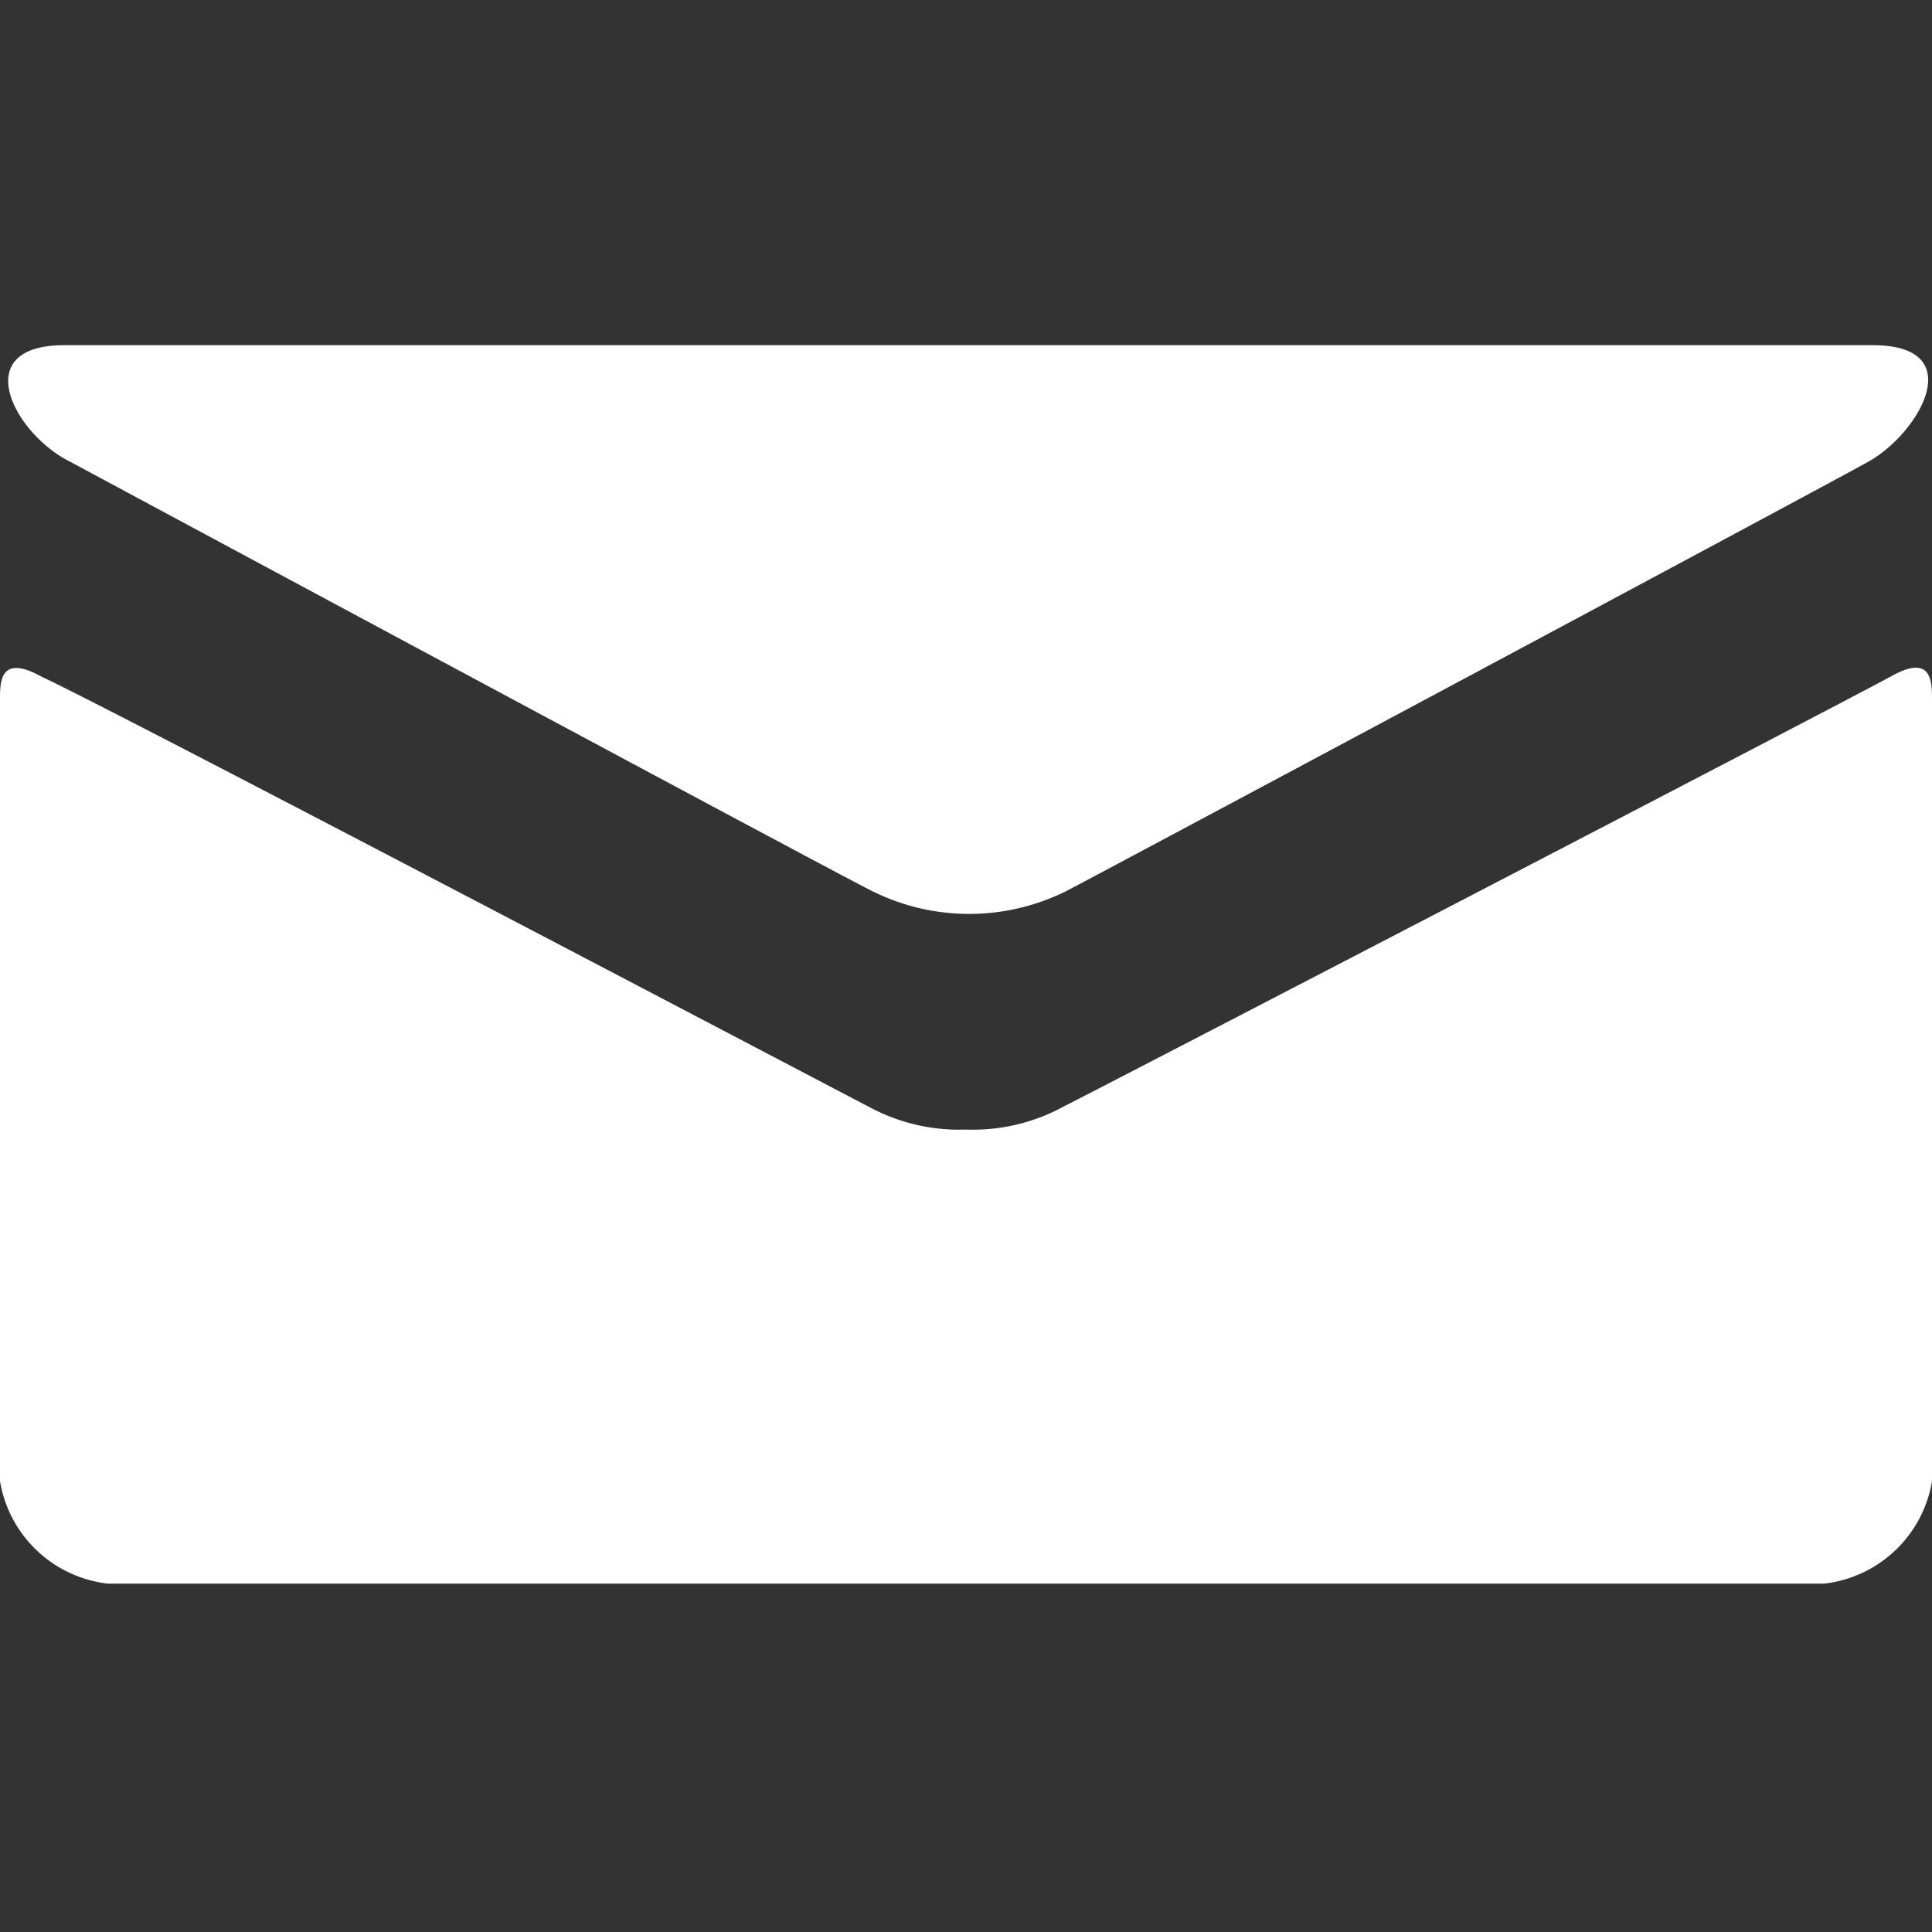
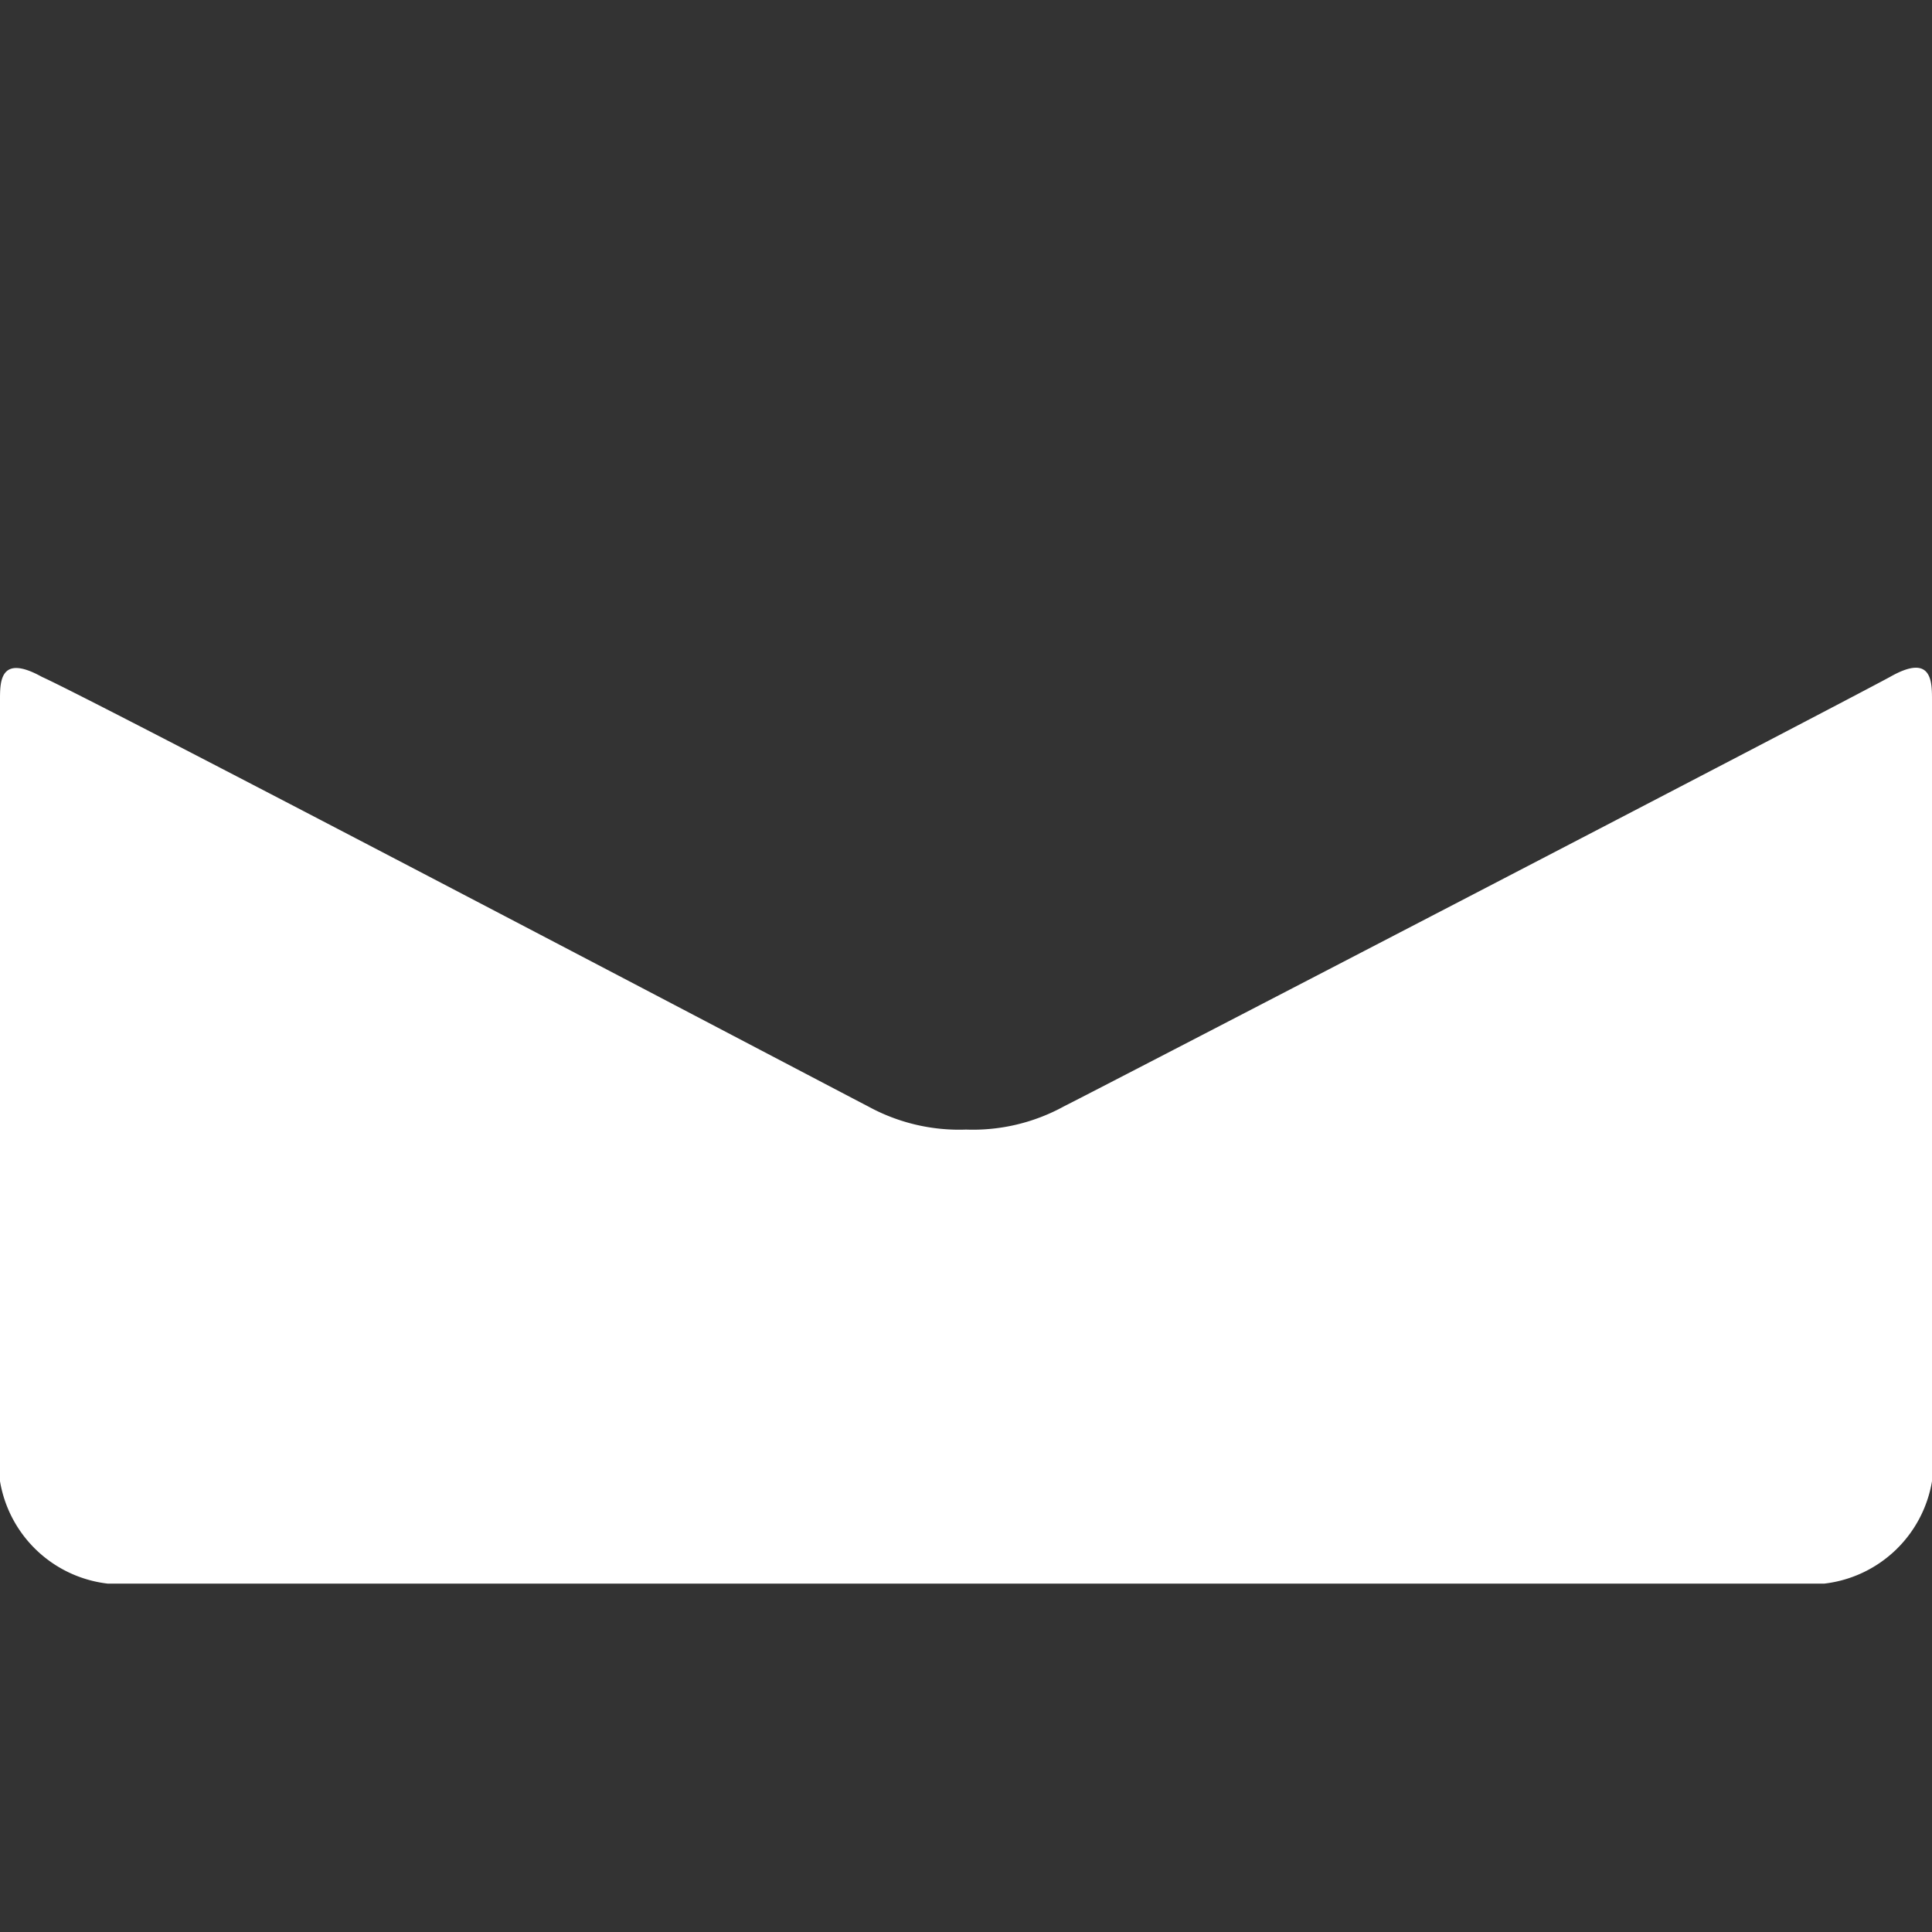
<svg xmlns="http://www.w3.org/2000/svg" id="Ebene_1" data-name="Ebene 1" viewBox="0 0 30 30">
  <rect x="0" y="0" width="30" height="30" fill="#333333" stroke="none" />
  <defs>
    <style>.cls-1{fill:#fff;}</style>
  </defs>
  <title>facebook-icon</title>
-   <path class="cls-1" d="M1.09,7.17c.8.43,12,6.45,12.46,6.67a3.38,3.38,0,0,0,3,0c.43-.22,11.67-6.23,12.46-6.67s1.59-1.81.07-1.81H1C-.51,5.36.22,6.74,1.09,7.17Z" />
  <path class="cls-1" d="M29.35,10.51c-.94.51-12.25,6.38-12.83,6.67a2.94,2.94,0,0,1-1.52.36,2.94,2.94,0,0,1-1.52-.36C12.9,16.88,1.6,10.94.65,10.51c-.65-.36-.65.07-.65.36V23a1.92,1.92,0,0,0,1.67,1.59H28.33A1.92,1.92,0,0,0,30,23V10.87C30,10.58,30,10.14,29.35,10.51Z" />
</svg>